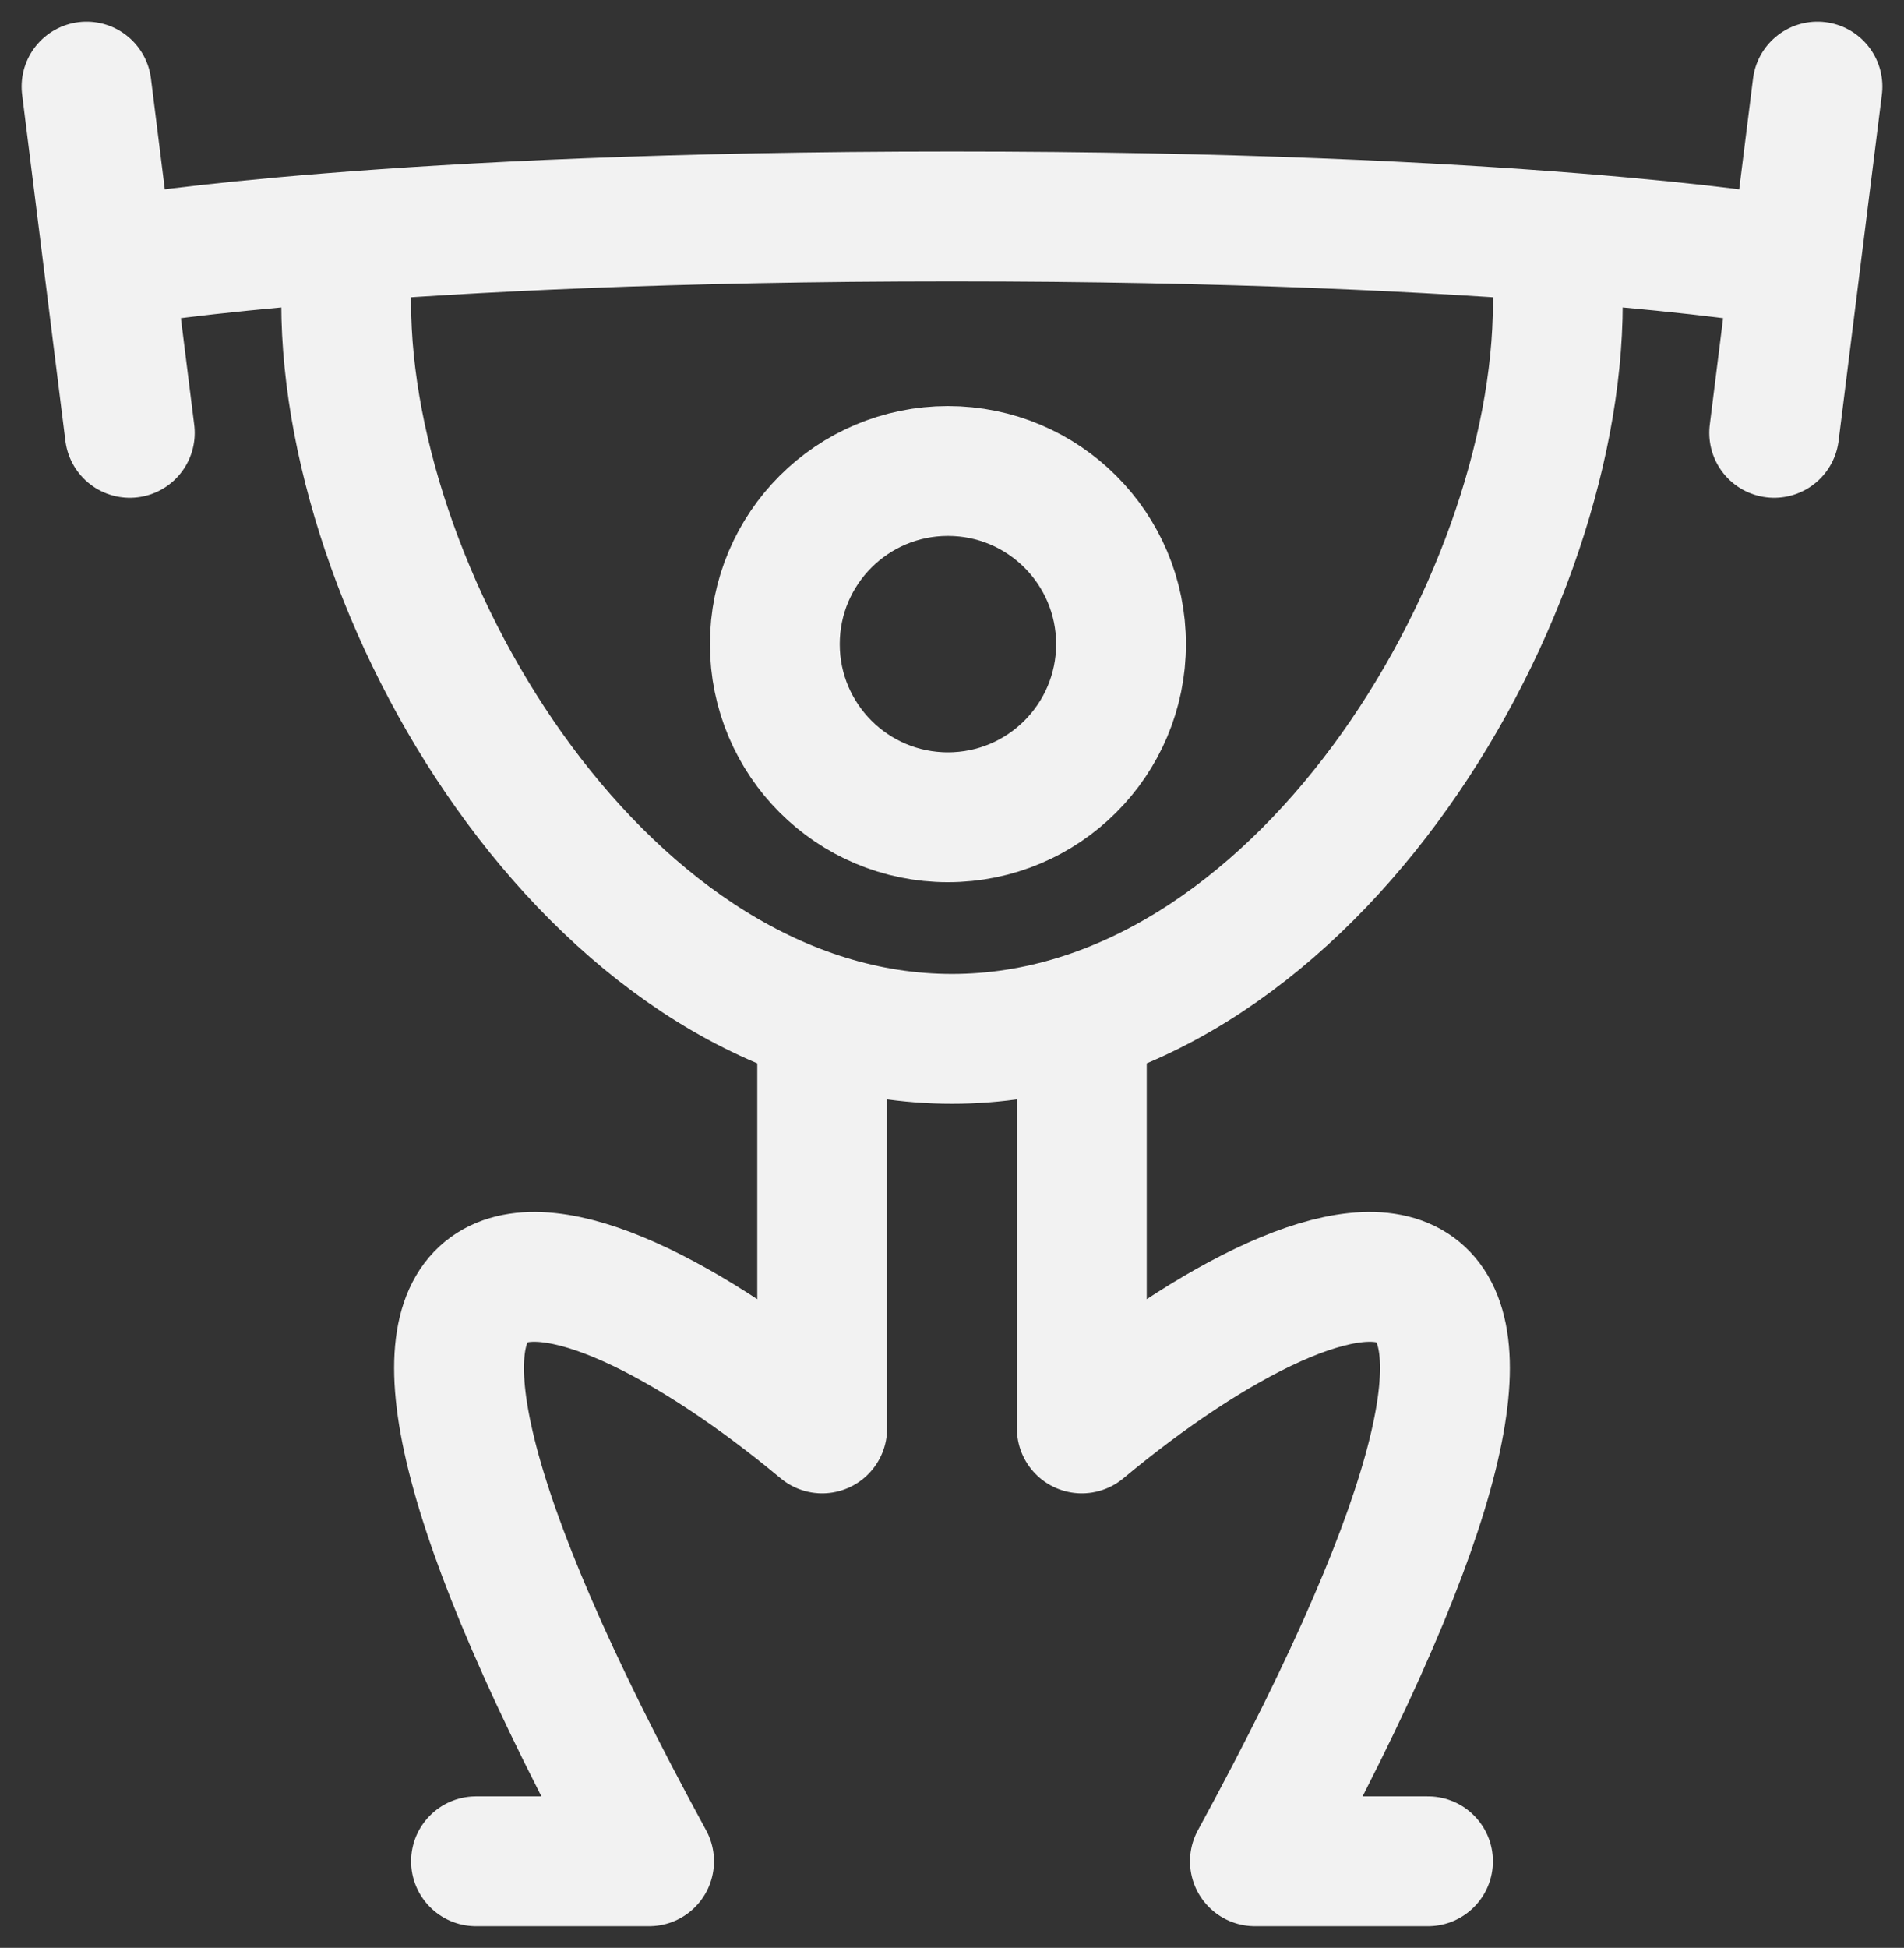
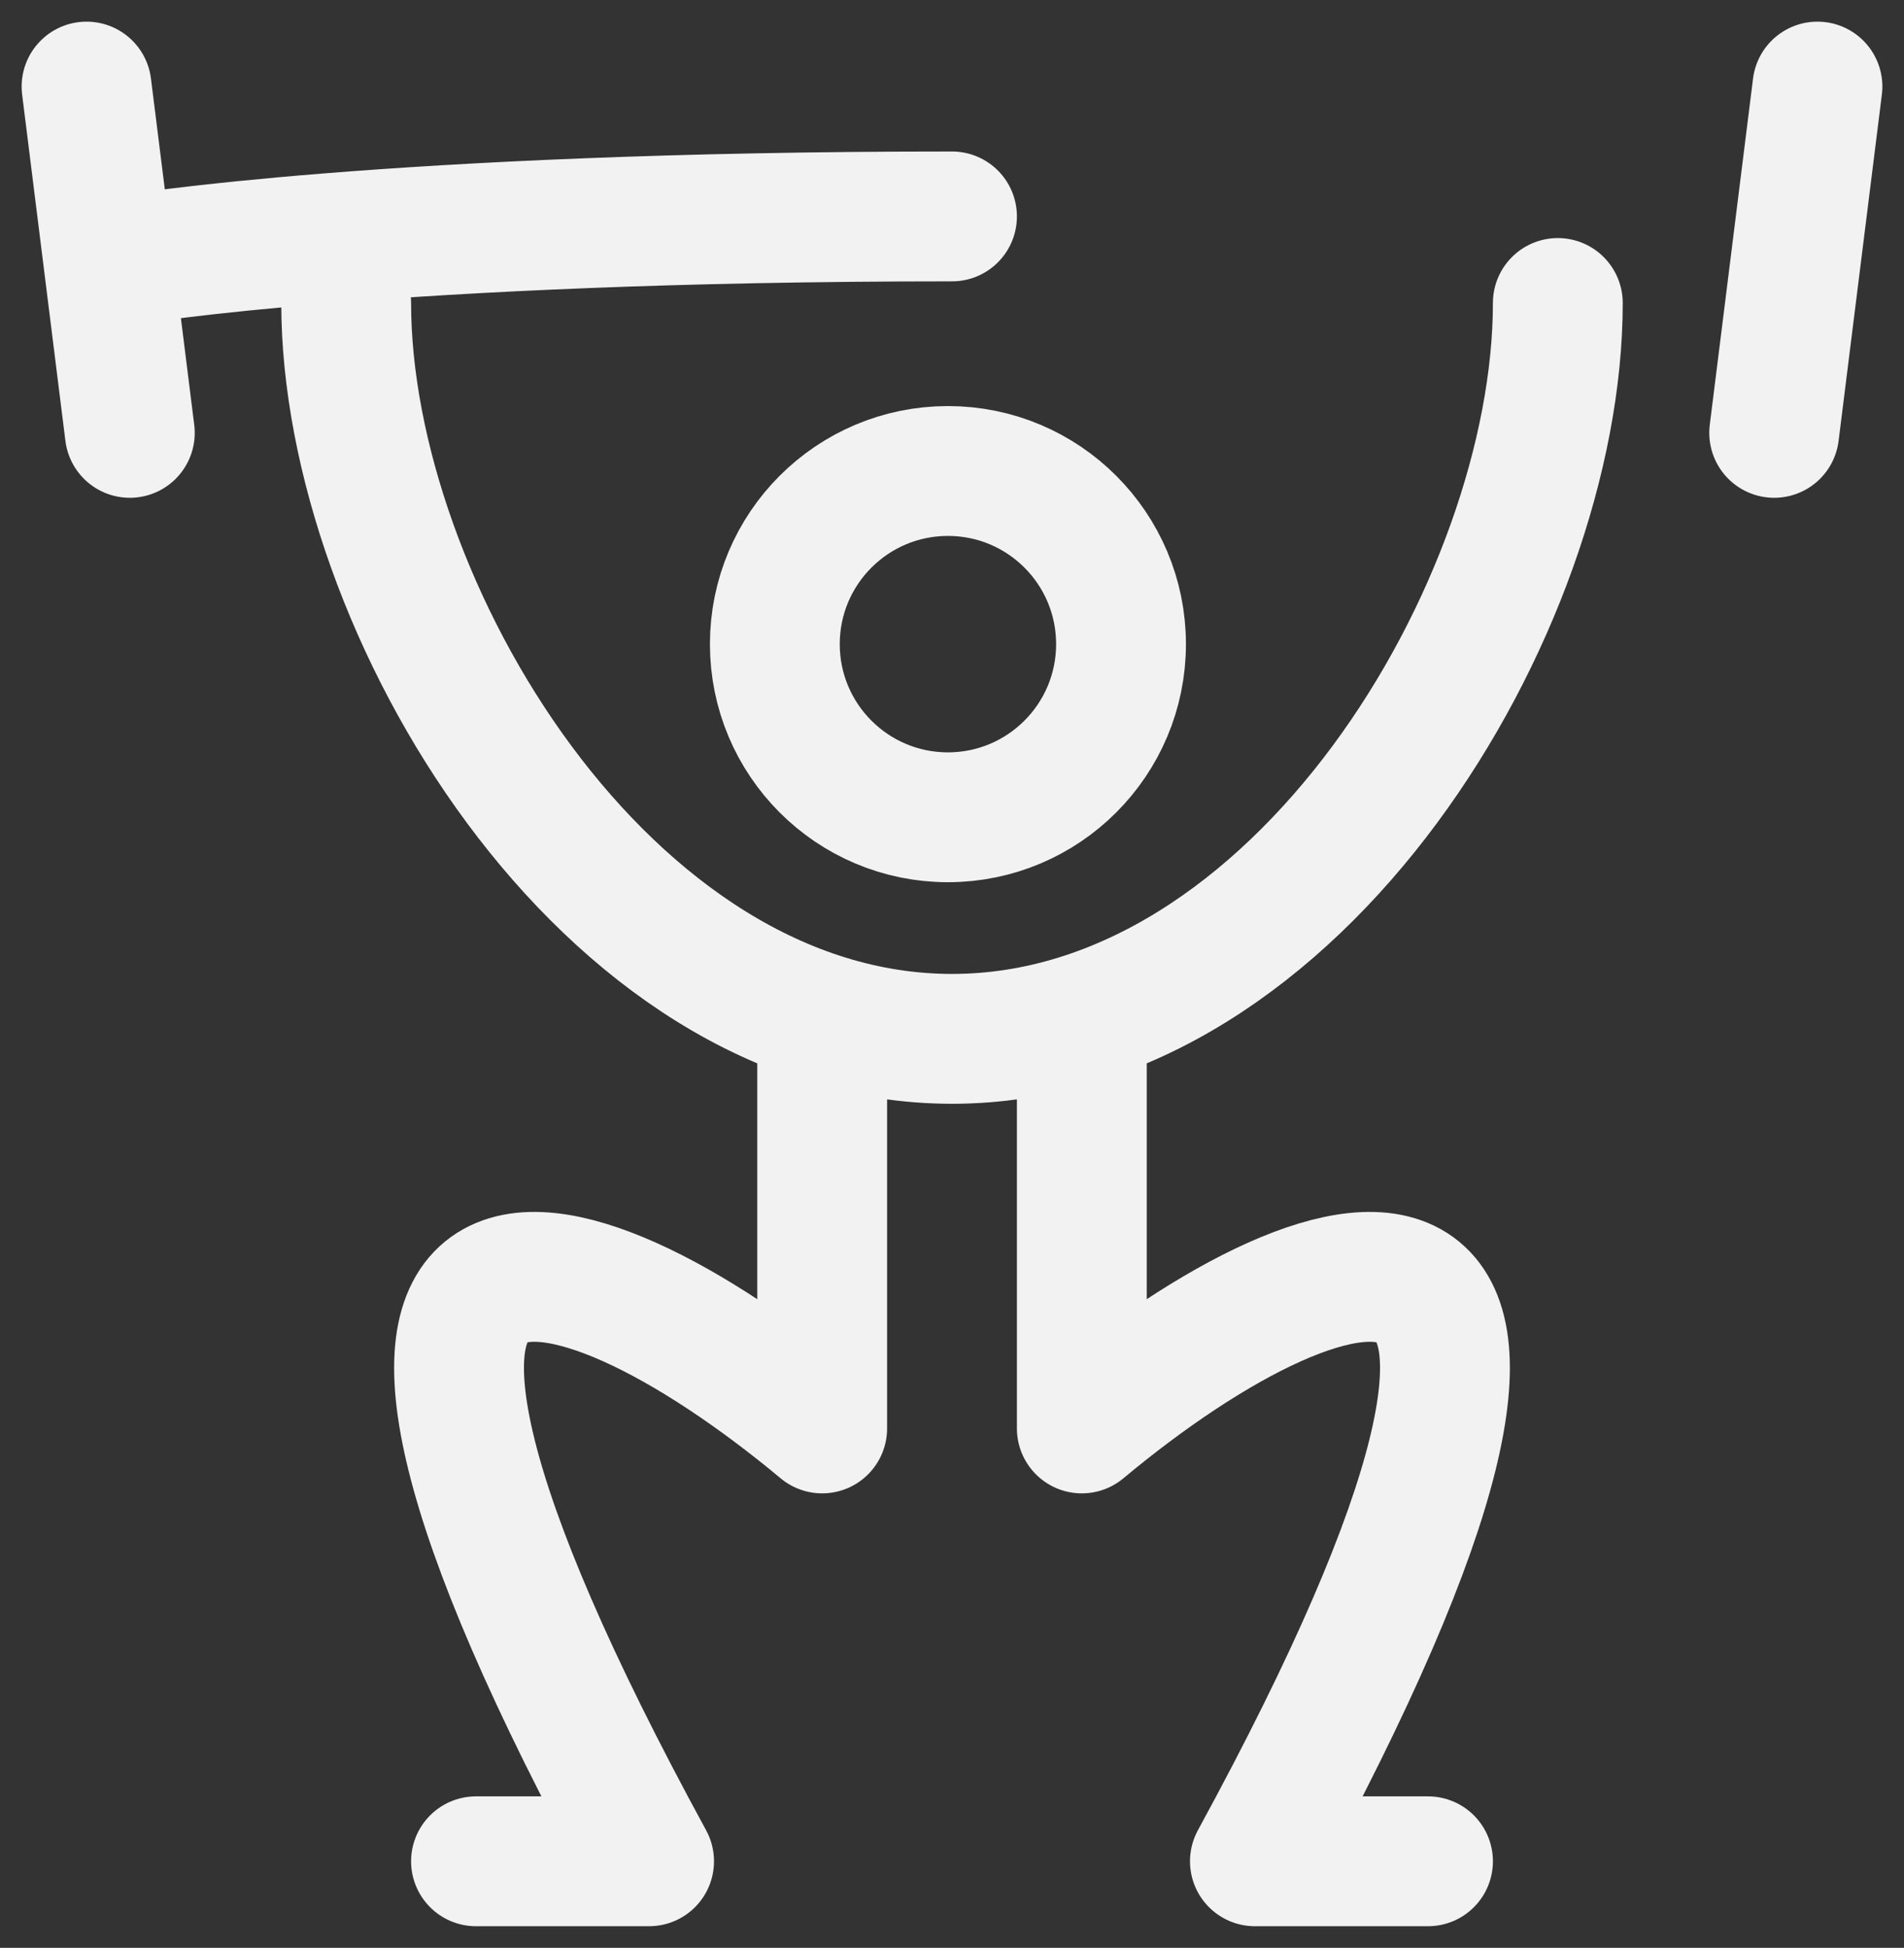
<svg xmlns="http://www.w3.org/2000/svg" width="44" height="45" viewBox="0 0 44 45" fill="none">
  <rect x="0" y="0" width="44" height="45" fill="#333333" stroke="none" />
-   <path d="M3 6C3 6 9 5 22 5C35 5 41 6 41 6M2 2L3 10M41 10L42 2M36 7C36 14 30 24 22 24C14 24 8 14 8 7M19 24V33C13 28 5.793 26.119 15 43H11M25 24V33C31 28 38.207 26.119 29 43H33M25.906 14.881C25.906 17.09 24.115 18.881 21.906 18.881C19.697 18.881 17.906 17.09 17.906 14.881C17.906 12.672 19.697 10.881 21.906 10.881C24.116 10.881 25.906 12.672 25.906 14.881Z" stroke="#F2F2F2" stroke-width="3" stroke-linecap="round" stroke-linejoin="round" />
+   <path d="M3 6C3 6 9 5 22 5M2 2L3 10M41 10L42 2M36 7C36 14 30 24 22 24C14 24 8 14 8 7M19 24V33C13 28 5.793 26.119 15 43H11M25 24V33C31 28 38.207 26.119 29 43H33M25.906 14.881C25.906 17.09 24.115 18.881 21.906 18.881C19.697 18.881 17.906 17.09 17.906 14.881C17.906 12.672 19.697 10.881 21.906 10.881C24.116 10.881 25.906 12.672 25.906 14.881Z" stroke="#F2F2F2" stroke-width="3" stroke-linecap="round" stroke-linejoin="round" />
</svg>